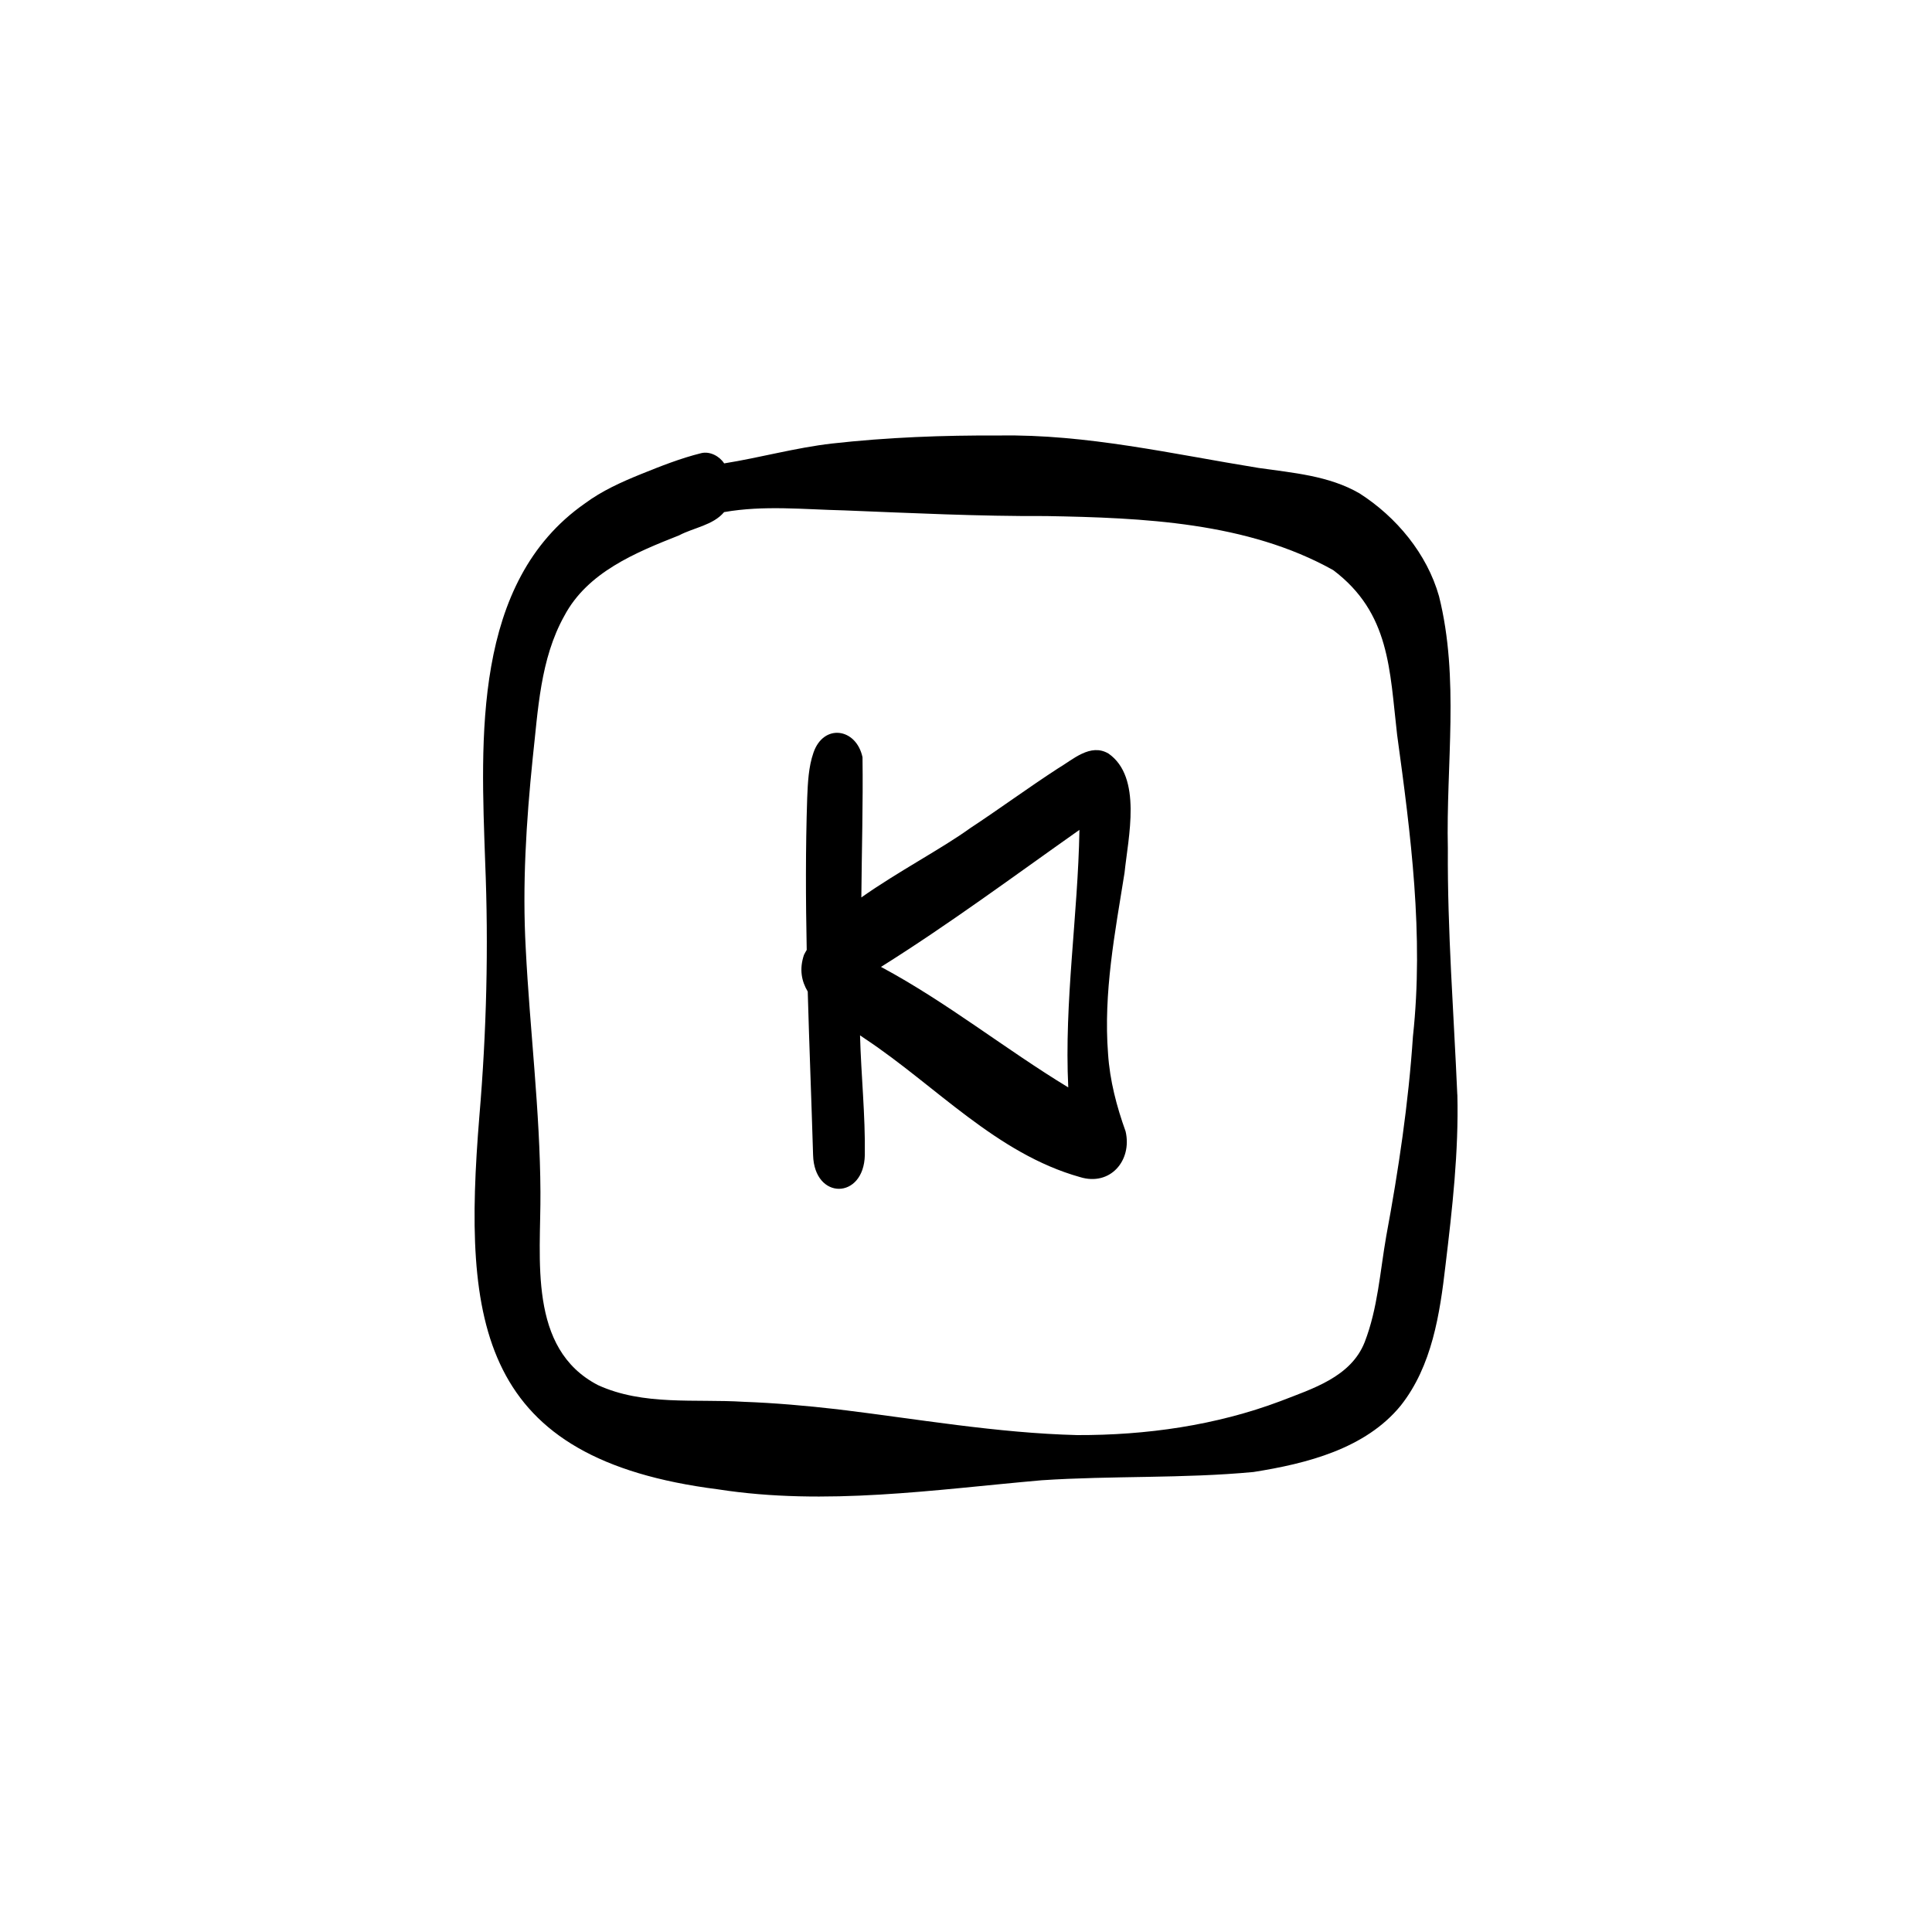
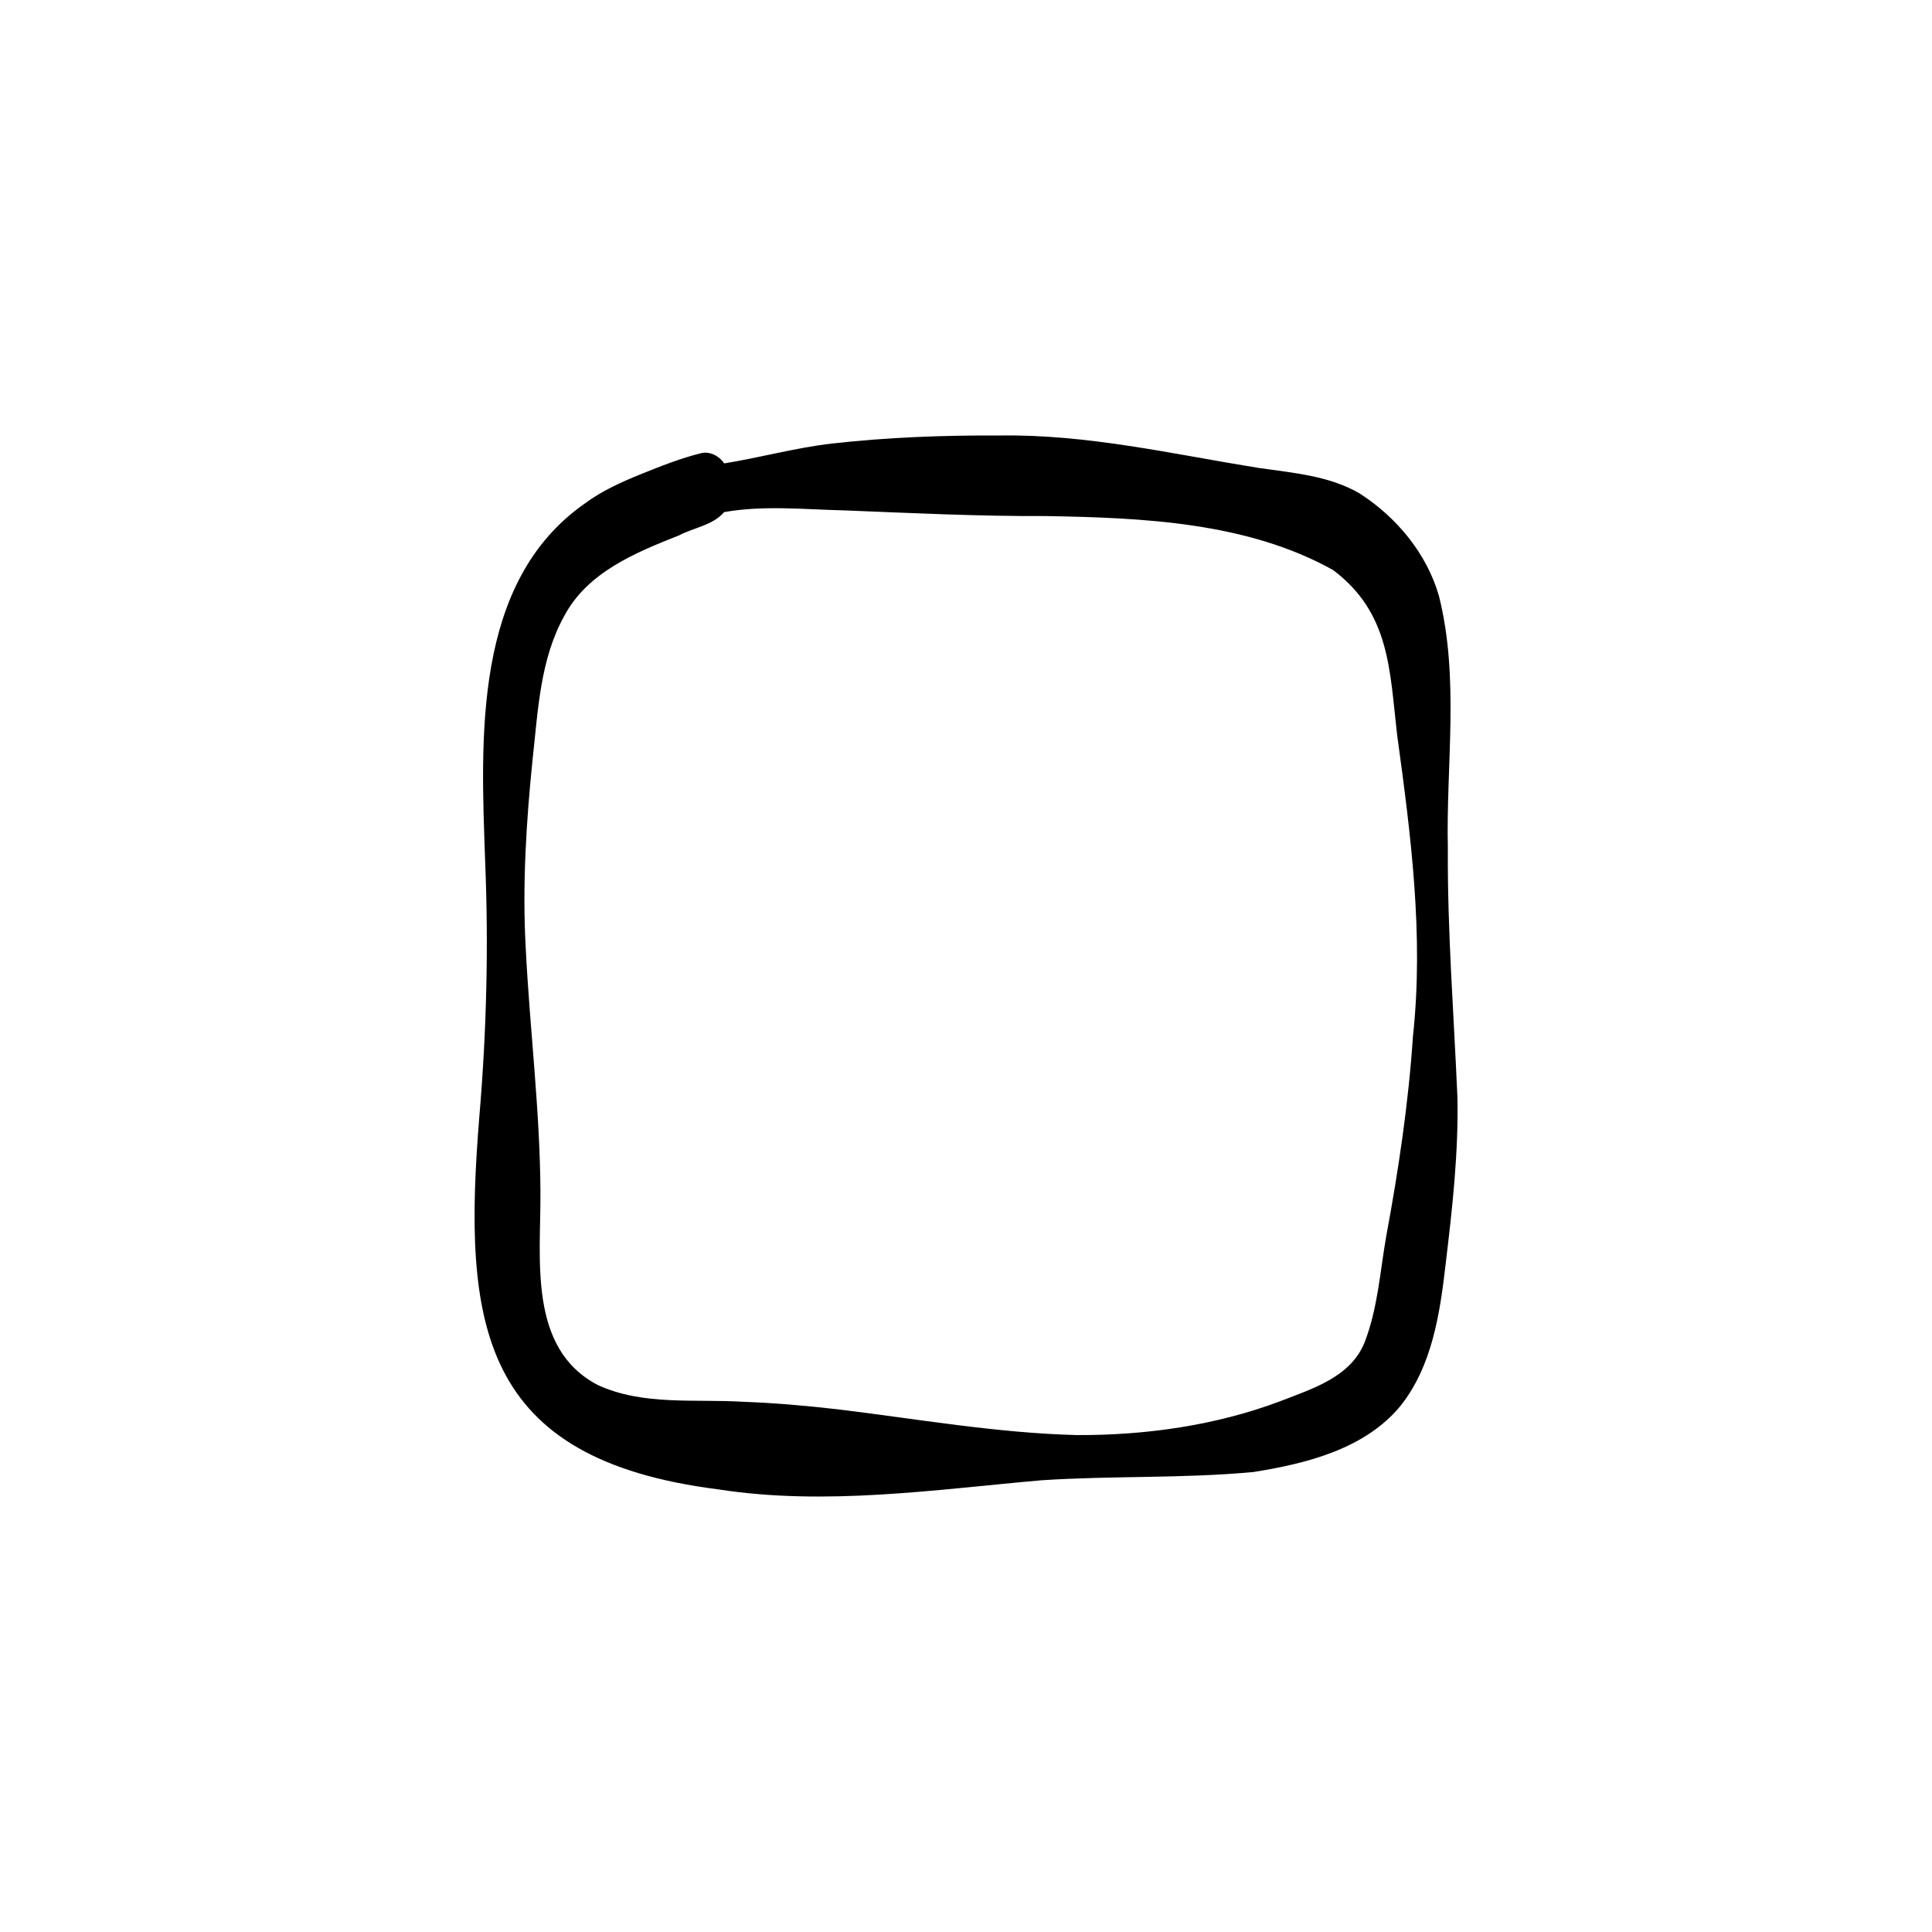
<svg xmlns="http://www.w3.org/2000/svg" fill="#000000" width="800px" height="800px" version="1.1" viewBox="144 144 512 512">
  <g>
-     <path d="m437.74 343.69c-4.789-2.816-9.43 1.633-13.402 3.969-7.879 5.117-15.445 10.688-23.289 15.852-7.383 5.348-19.078 11.465-28.785 18.32 0.102-12.395 0.477-24.82 0.309-37.16-1.66-7.75-10.312-8.996-12.992-1.215-1.328 3.809-1.496 7.973-1.664 11.969-0.449 13.449-0.395 26.883-0.129 40.316-0.262 0.438-0.512 0.875-0.73 1.316-1.27 3.773-0.652 6.961 1 9.715 0.402 14.441 0.988 28.891 1.418 43.34 0.328 11.992 13.449 11.836 13.711 0 0.148-10.602-0.988-21.152-1.27-31.738 0.512 0.336 1 0.672 1.473 1.008 18.668 12.422 34.695 30.348 56.816 36.555 8.016 2.484 13.879-4.394 12.09-12.105-2.383-6.629-4.184-13.496-4.648-20.555-1.258-16.184 1.828-32.082 4.367-47.988 0.961-9.363 4.758-25.305-4.266-31.598zm-10.641 88.488c-16.738-10.176-32.098-22.512-49.387-31.809-0.082-0.039-0.16-0.086-0.242-0.129 18.078-11.332 35.172-24.027 52.59-36.316-0.395 22.766-4.059 45.457-2.961 68.25z" />
    <path d="m530.2 434.11c-0.934-21.703-2.641-43.414-2.504-65.191-0.512-22.254 3.125-45.074-2.344-66.918-3.176-11.238-11.293-21.004-21.059-27.246-8.113-4.715-17.688-5.441-26.781-6.75-22.84-3.688-45.531-8.988-68.82-8.59-14.766-0.082-29.559 0.484-44.227 2.129-9.641 1.109-18.996 3.734-28.555 5.262-1.23-1.914-3.773-3.266-6.059-2.719-5.508 1.363-10.781 3.461-16.035 5.582-5.18 2.102-10.324 4.414-14.824 7.758-29.852 20.859-27.535 62.602-26.414 95.039 0.926 22.484 0.363 44.926-1.539 67.344-4.516 55.352 0.055 90.859 63.199 98.875 28.574 4.445 57.281 0.094 85.801-2.398 18.688-1.242 37.496-0.43 56.152-2.191 14.039-2.215 29.68-6.141 39.035-17.621 8.277-10.48 10.359-24.262 11.848-37.168 1.801-15 3.519-30.074 3.144-45.207zm-11.75-15.539c-1.184 17.848-3.828 35.477-7.086 53.047-1.641 9.398-2.238 19.117-5.715 28.078-3.656 9.242-13.832 12.312-22.309 15.617-17.117 6.449-35.645 9.062-53.879 9-21.348-0.539-42.414-4.285-63.574-6.844-8.23-0.941-16.512-1.672-24.789-1.977-12.863-0.805-26.594 1.09-38.633-4.426-18.648-9.68-15.113-33.512-15.242-51.152-0.109-21.562-2.809-43.004-3.894-64.527-0.934-16.812 0.129-33.66 1.84-50.402 1.43-12.809 1.969-26.277 8.383-37.777 6.133-11.562 18.848-16.762 30.398-21.328 3.918-2.07 9-2.668 11.949-6.168 10.531-1.859 21.207-0.699 31.812-0.457 17.848 0.711 35.691 1.586 53.559 1.504 25.586 0.457 53.258 1.594 76.047 14.328 15.082 11.379 14.941 26.465 16.93 43.598 3.629 26.508 7.106 53.109 4.207 79.883z" />
  </g>
</svg>